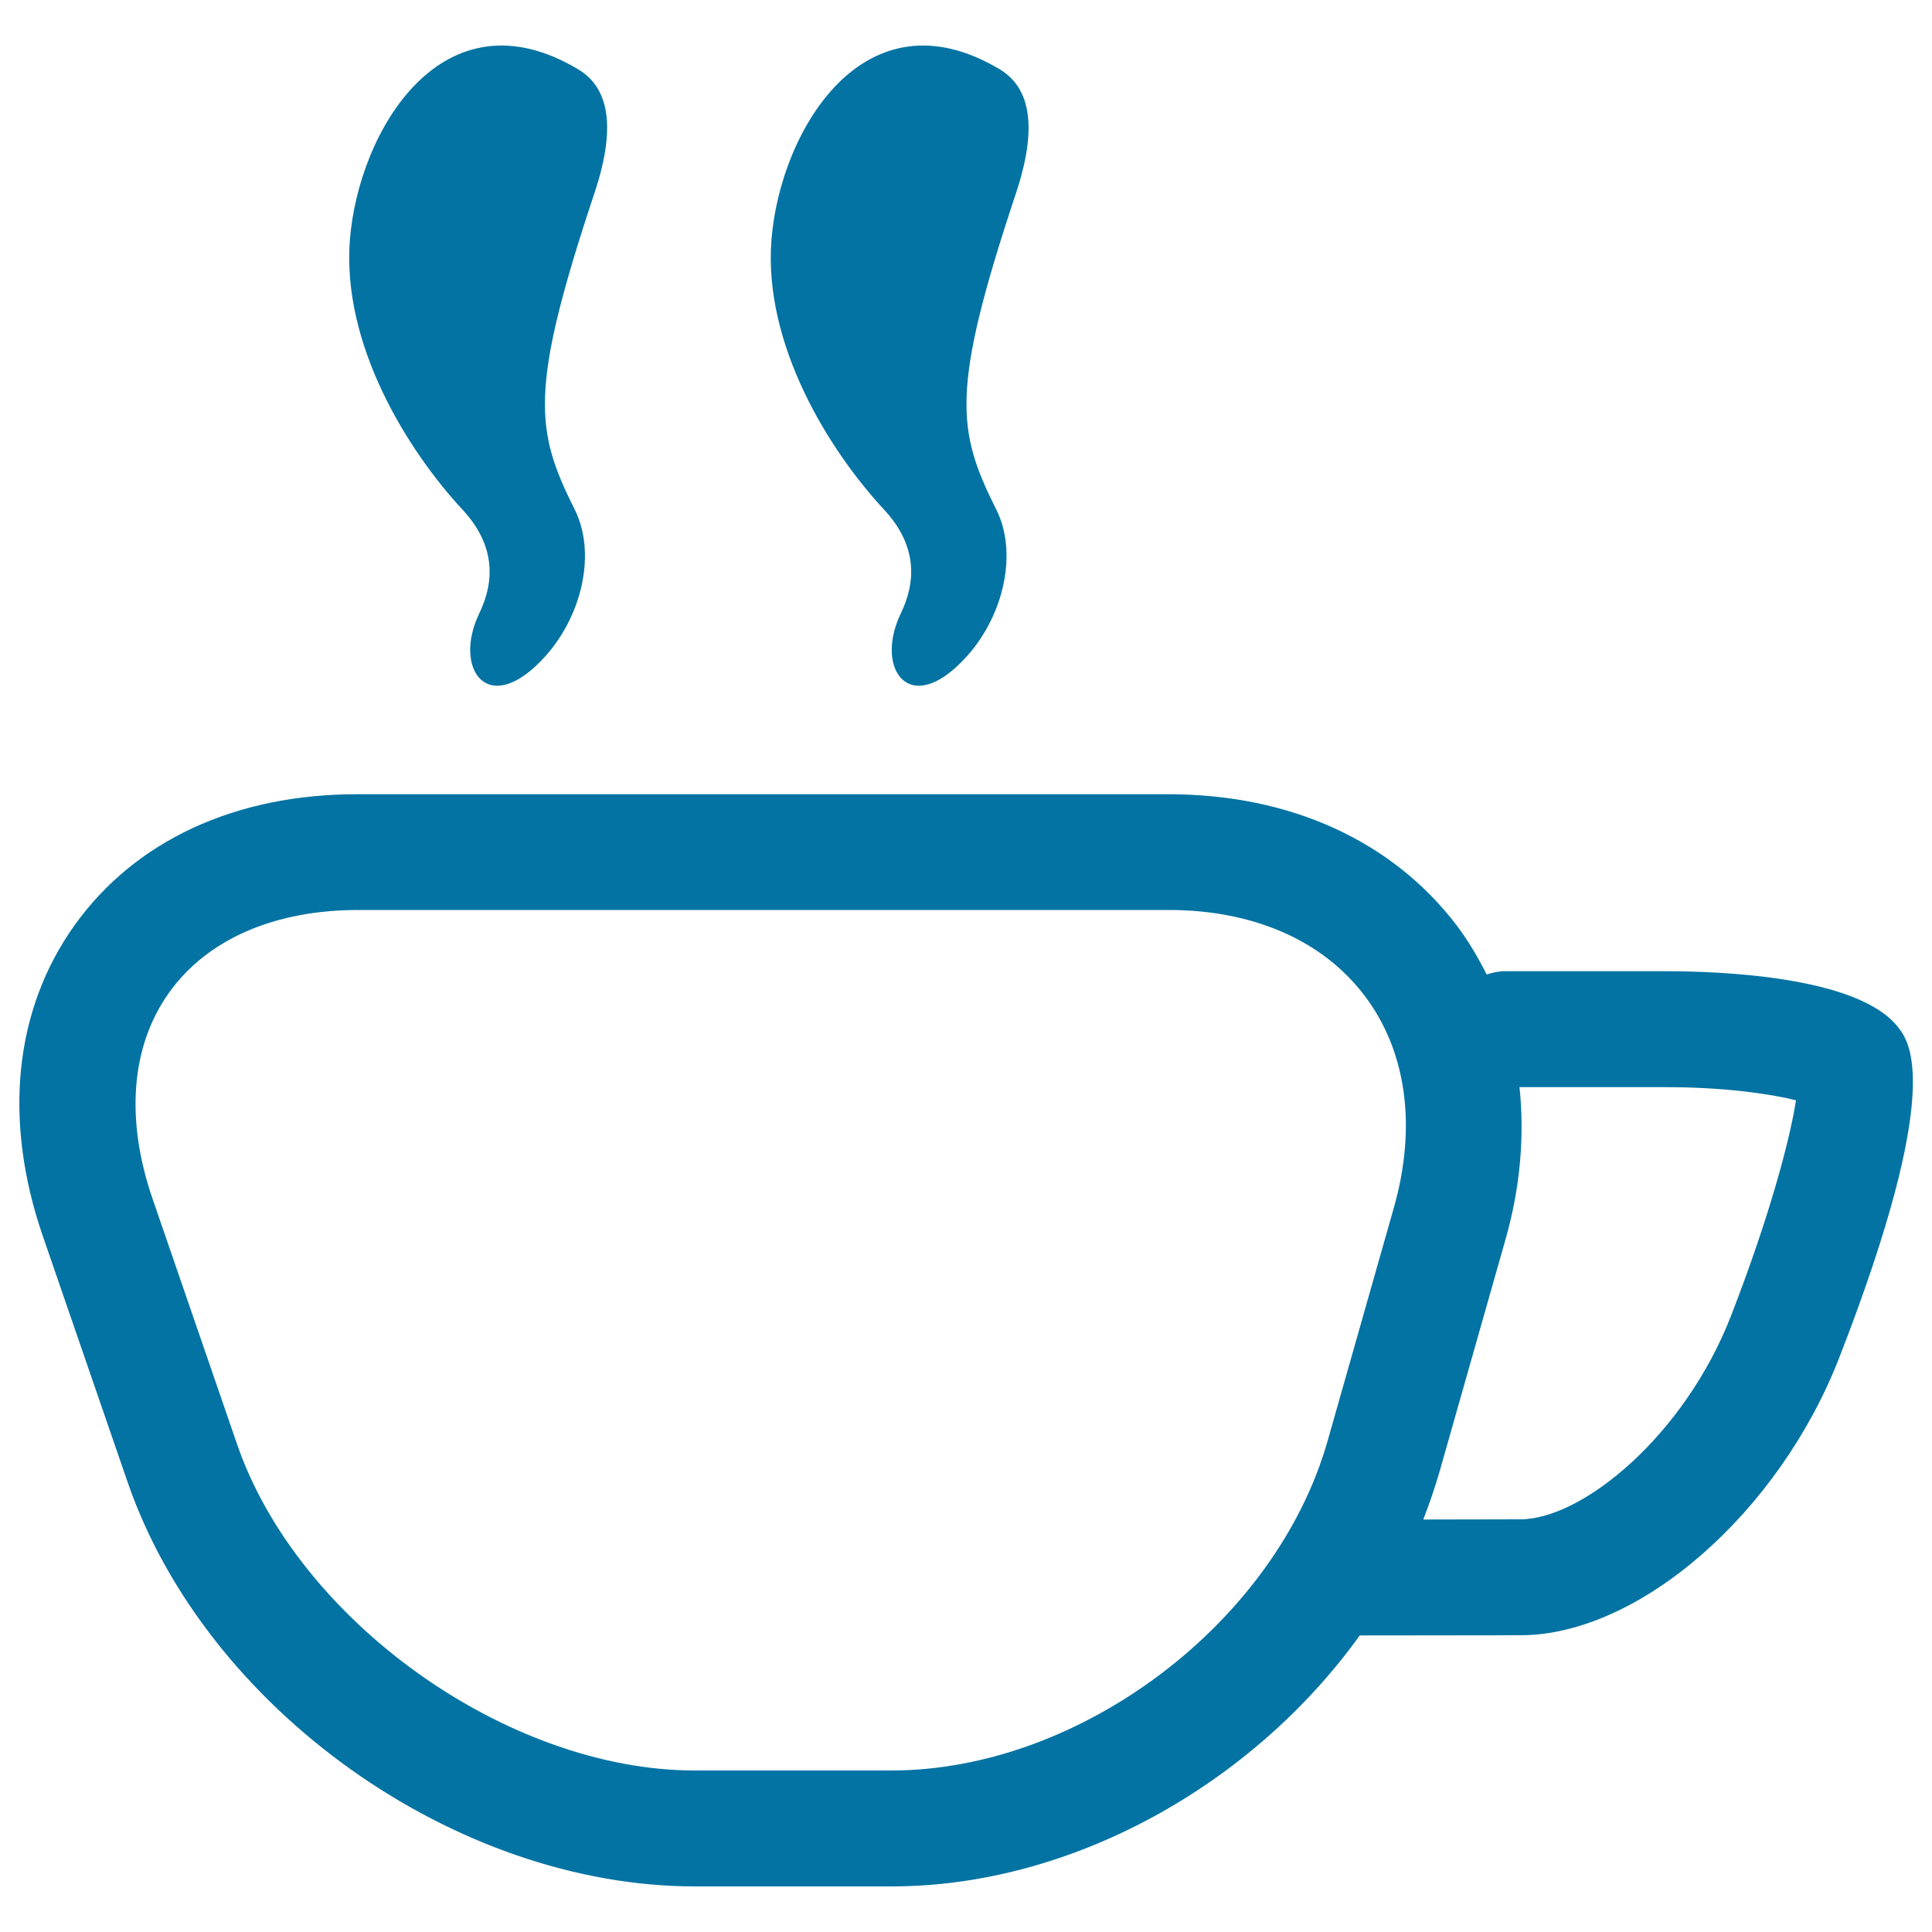
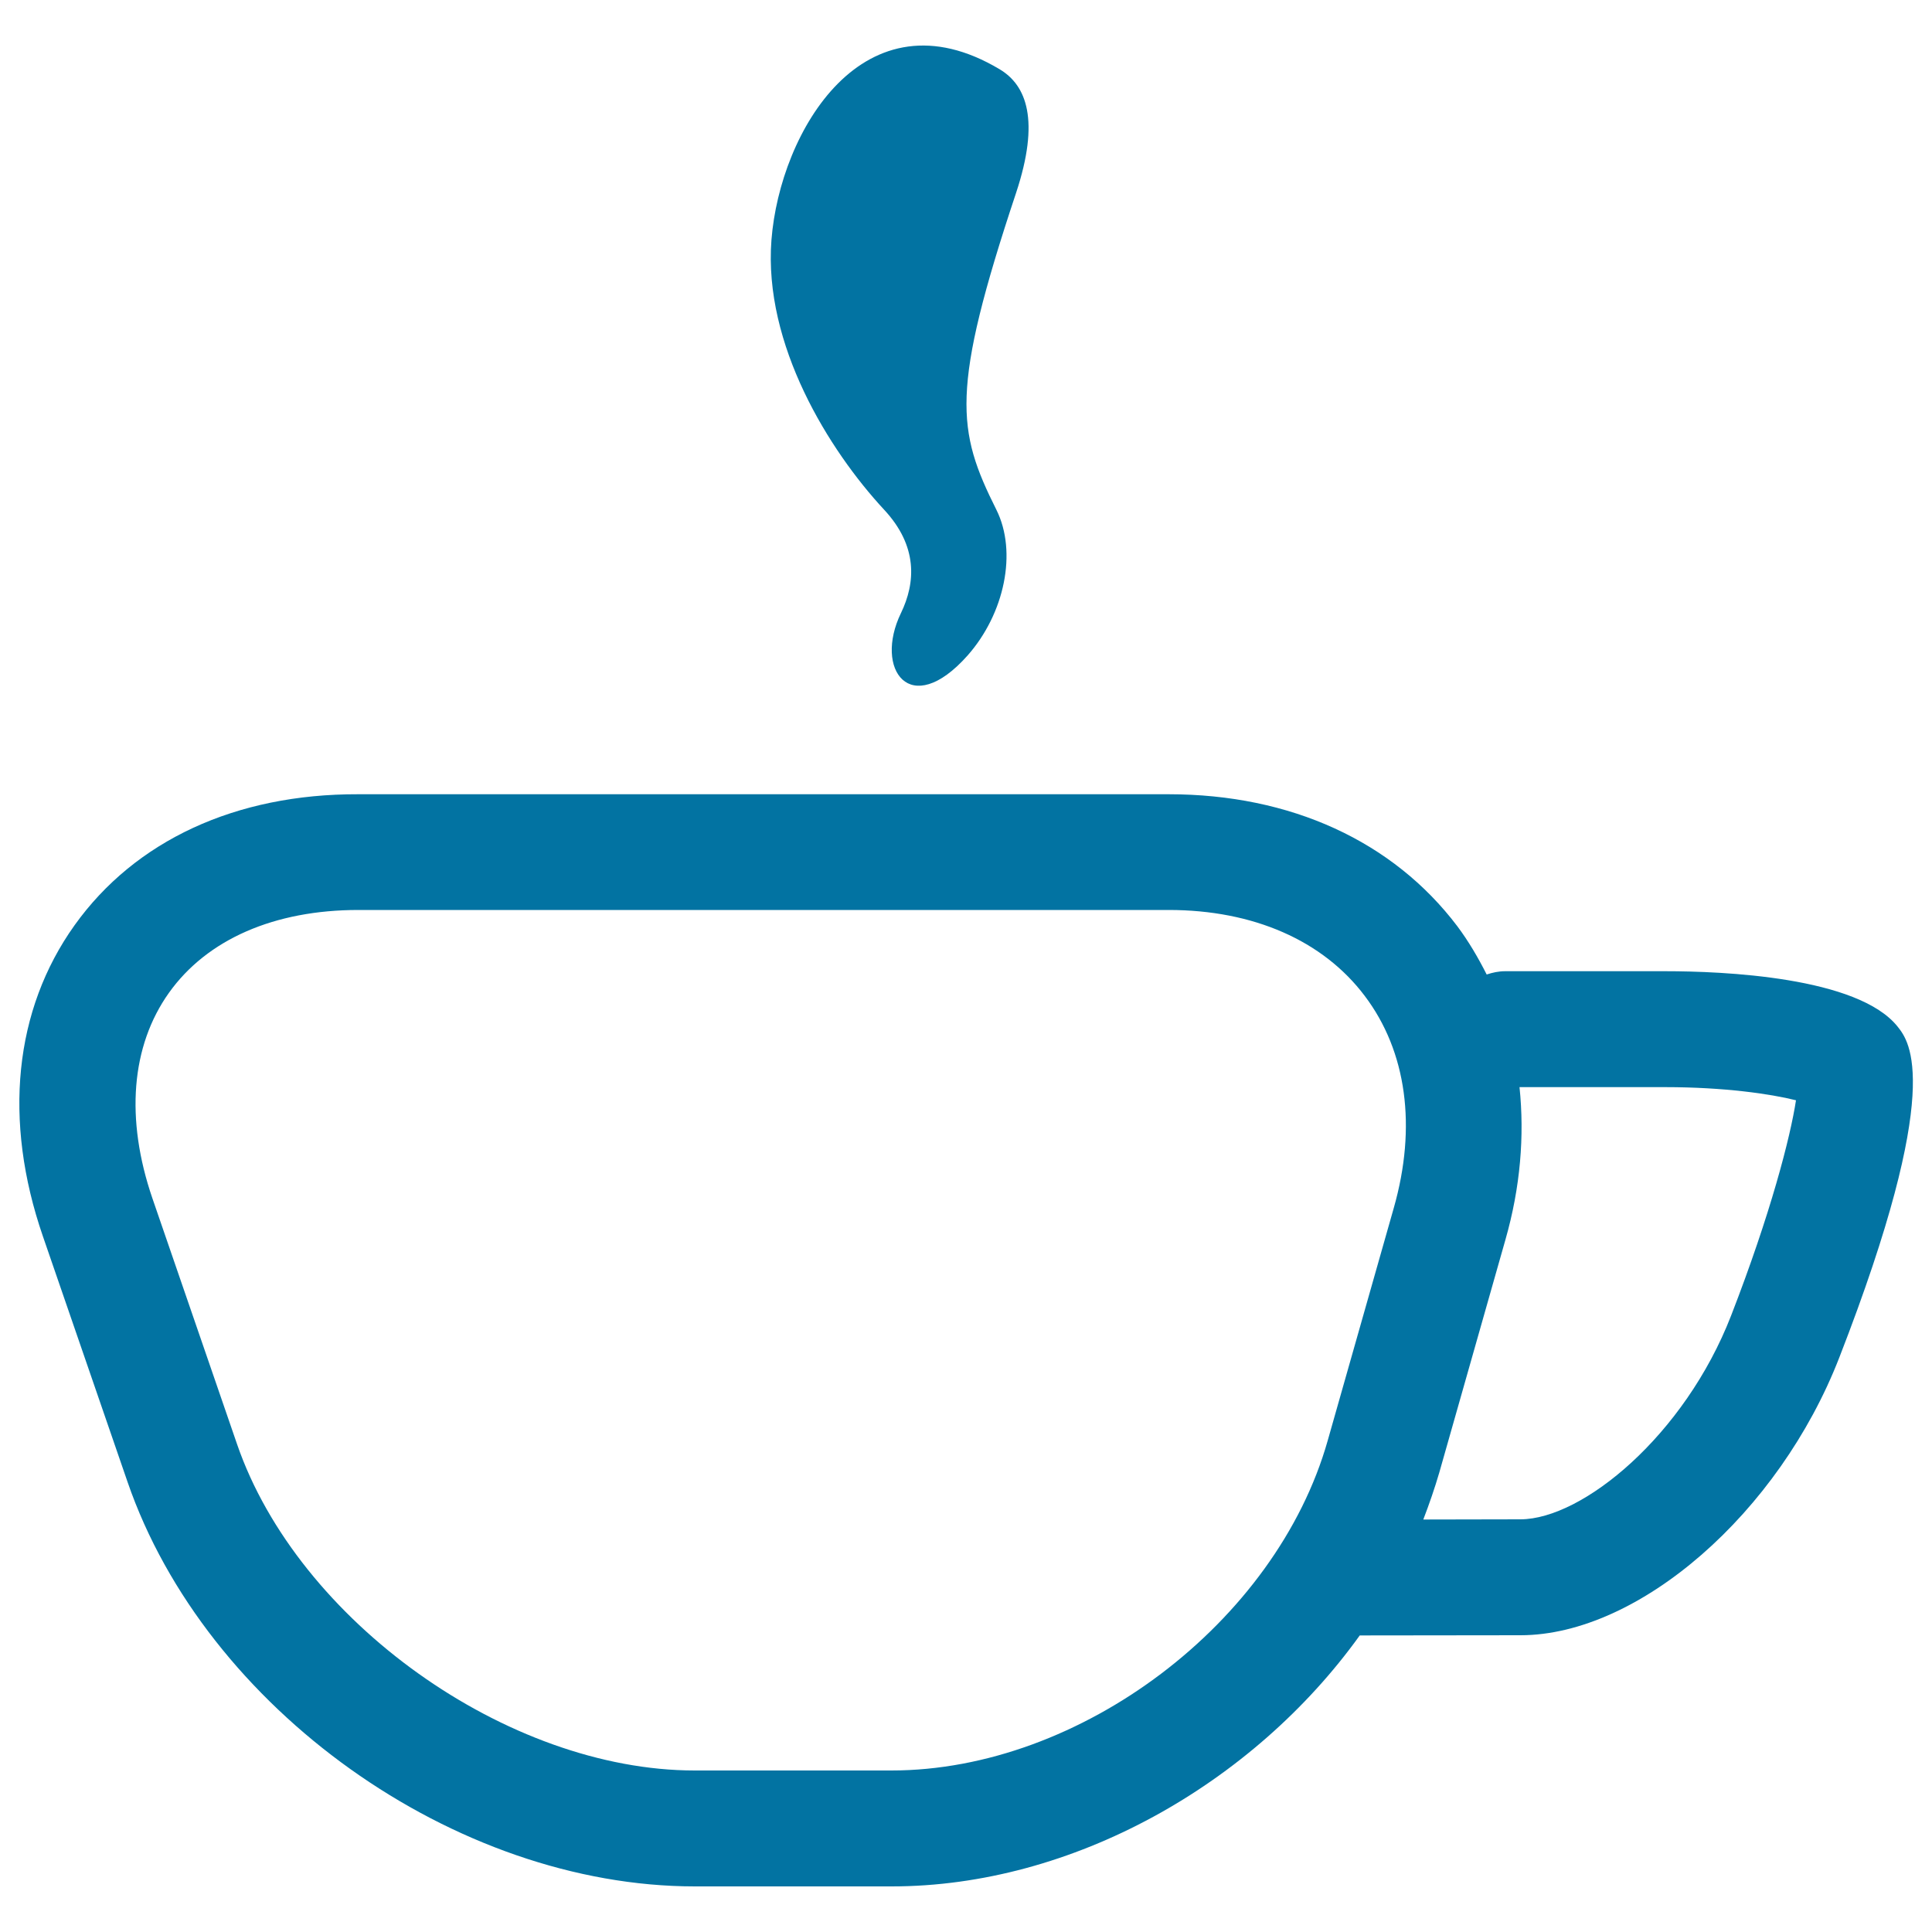
<svg xmlns="http://www.w3.org/2000/svg" viewBox="0 0 1000 1000" style="fill:#0273a2">
  <title>Hot Cup SVG icon</title>
  <g>
    <g>
      <path d="M38.6,478.9c-31.3,43.8-37.1,101-16.4,161L66,767c40.4,117.4,169.5,209.4,293.7,209.4h101.8c93.6,0,187-52.9,242.3-129.9l83.3-0.1c61.2-0.1,133.6-63.2,164.9-143.7c54.6-140.4,36.3-163.6,30.3-171.2c-20.5-26-90.9-28.8-120.3-28.8h-83c-3.3,0-6.5,0.7-9.5,1.7c-4.4-8.7-9.3-17.1-15.2-25c-33.3-44-86.3-68.3-149.4-68.3H185.4C122,410.9,69.9,435.1,38.6,478.9z M745,762.1l34.2-120.4c7.8-27.3,9.9-53.9,7.3-79h75.5c30.3,0,54.5,3.5,67.6,6.8c-2.9,19-13.1,58.7-33.6,111.5c-24.1,62-76.8,105.3-109,105.4l-50.3,0.1C739.8,778.4,742.6,770.3,745,762.1z M87.5,513.8c19.7-27.6,54.5-42.8,98-42.8h419.4c43.8,0,79.9,15.8,101.5,44.5c21.7,28.7,27,67.7,15,109.8l-34.2,120.4c-26.7,94.1-128,170.7-225.8,170.7H359.6c-96.9,0-205.4-77.4-236.9-168.9L78.9,620.3C64.8,579.2,67.8,541.4,87.5,513.8z" />
-       <path d="M299.3,35.9c-70.1-41.9-113.8,31.9-118.2,88.3c-4.2,54.2,29.8,108.9,58.3,139.6c17.5,18.8,16.4,37.7,8.7,53.6c-14,28.9,4.7,55.4,34.5,21.9c19.1-21.6,25.9-53.5,14.9-75.5c-20.5-41-23.9-61.5,10.2-163.9C320.3,62.2,313.2,44.2,299.3,35.9z" />
      <path d="M517.5,35.9c-70.1-41.9-113.8,31.9-118.2,88.3c-4.2,54.2,29.8,108.9,58.3,139.6c17.5,18.8,16.4,37.7,8.7,53.6c-14,28.9,4.7,55.4,34.5,21.9c19.1-21.6,25.9-53.5,14.9-75.5c-20.5-41-23.9-61.5,10.2-163.9C538.4,62.2,531.3,44.2,517.5,35.9z" />
    </g>
  </g>
</svg>